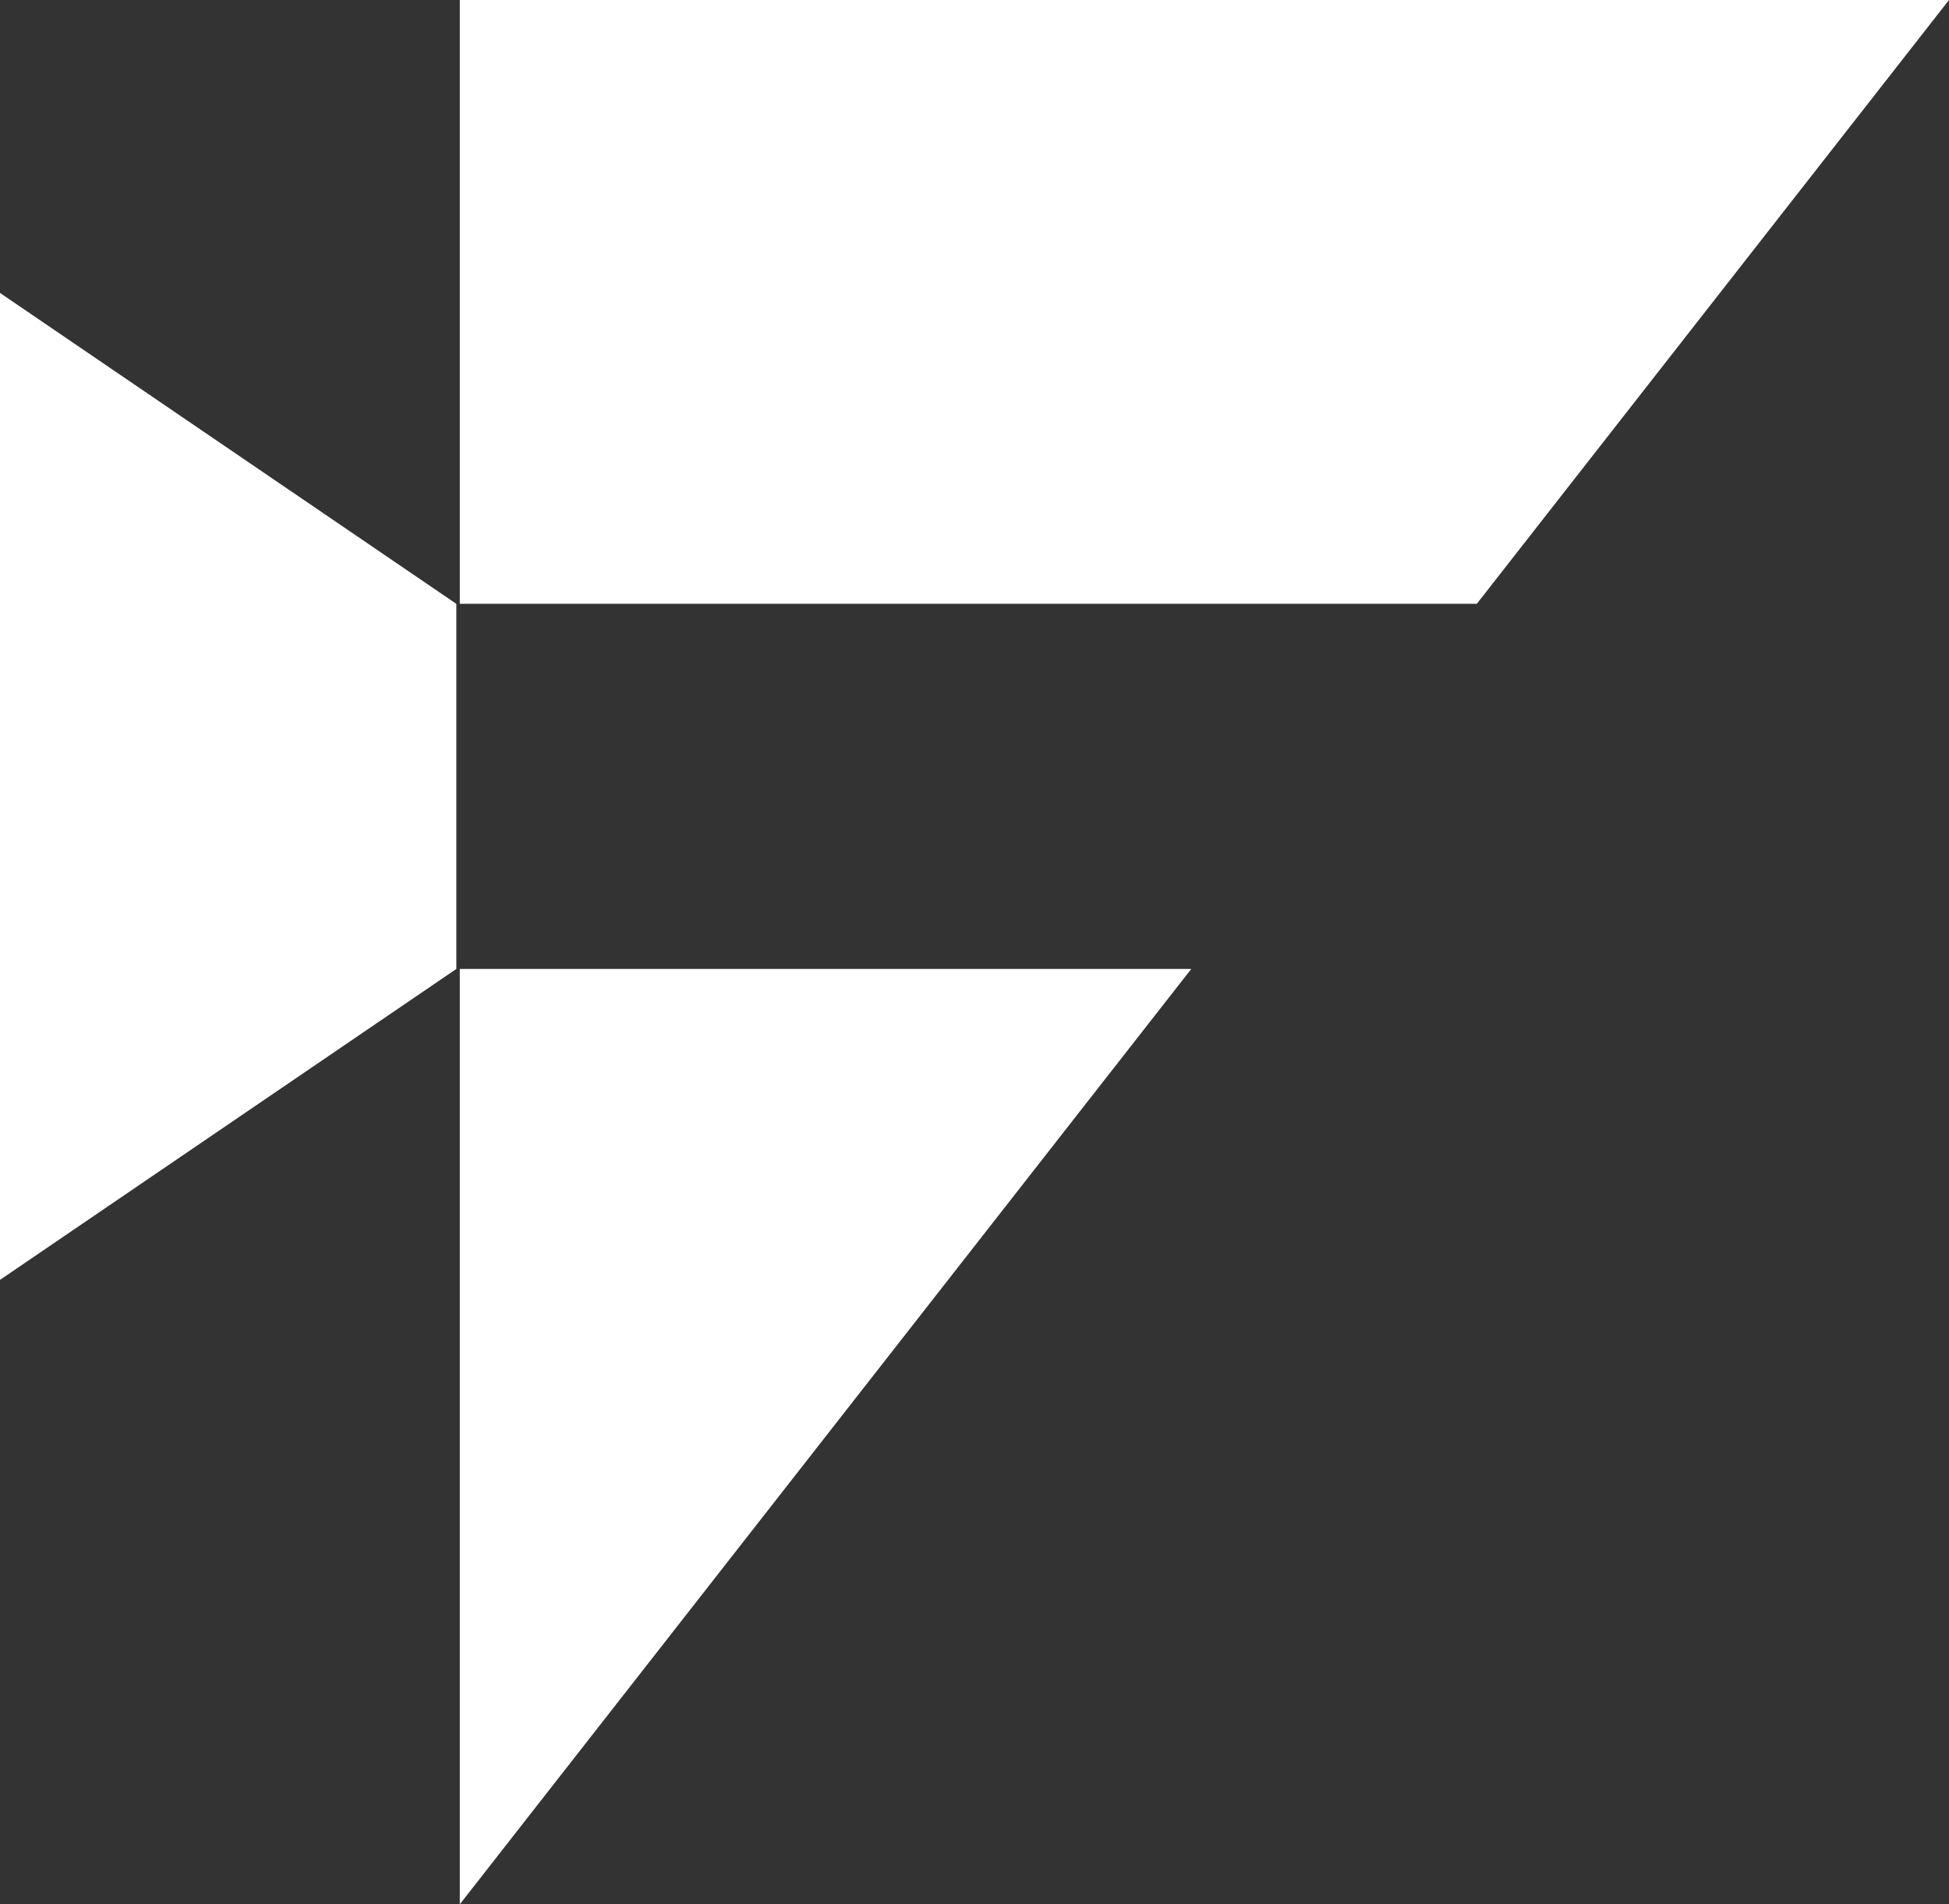
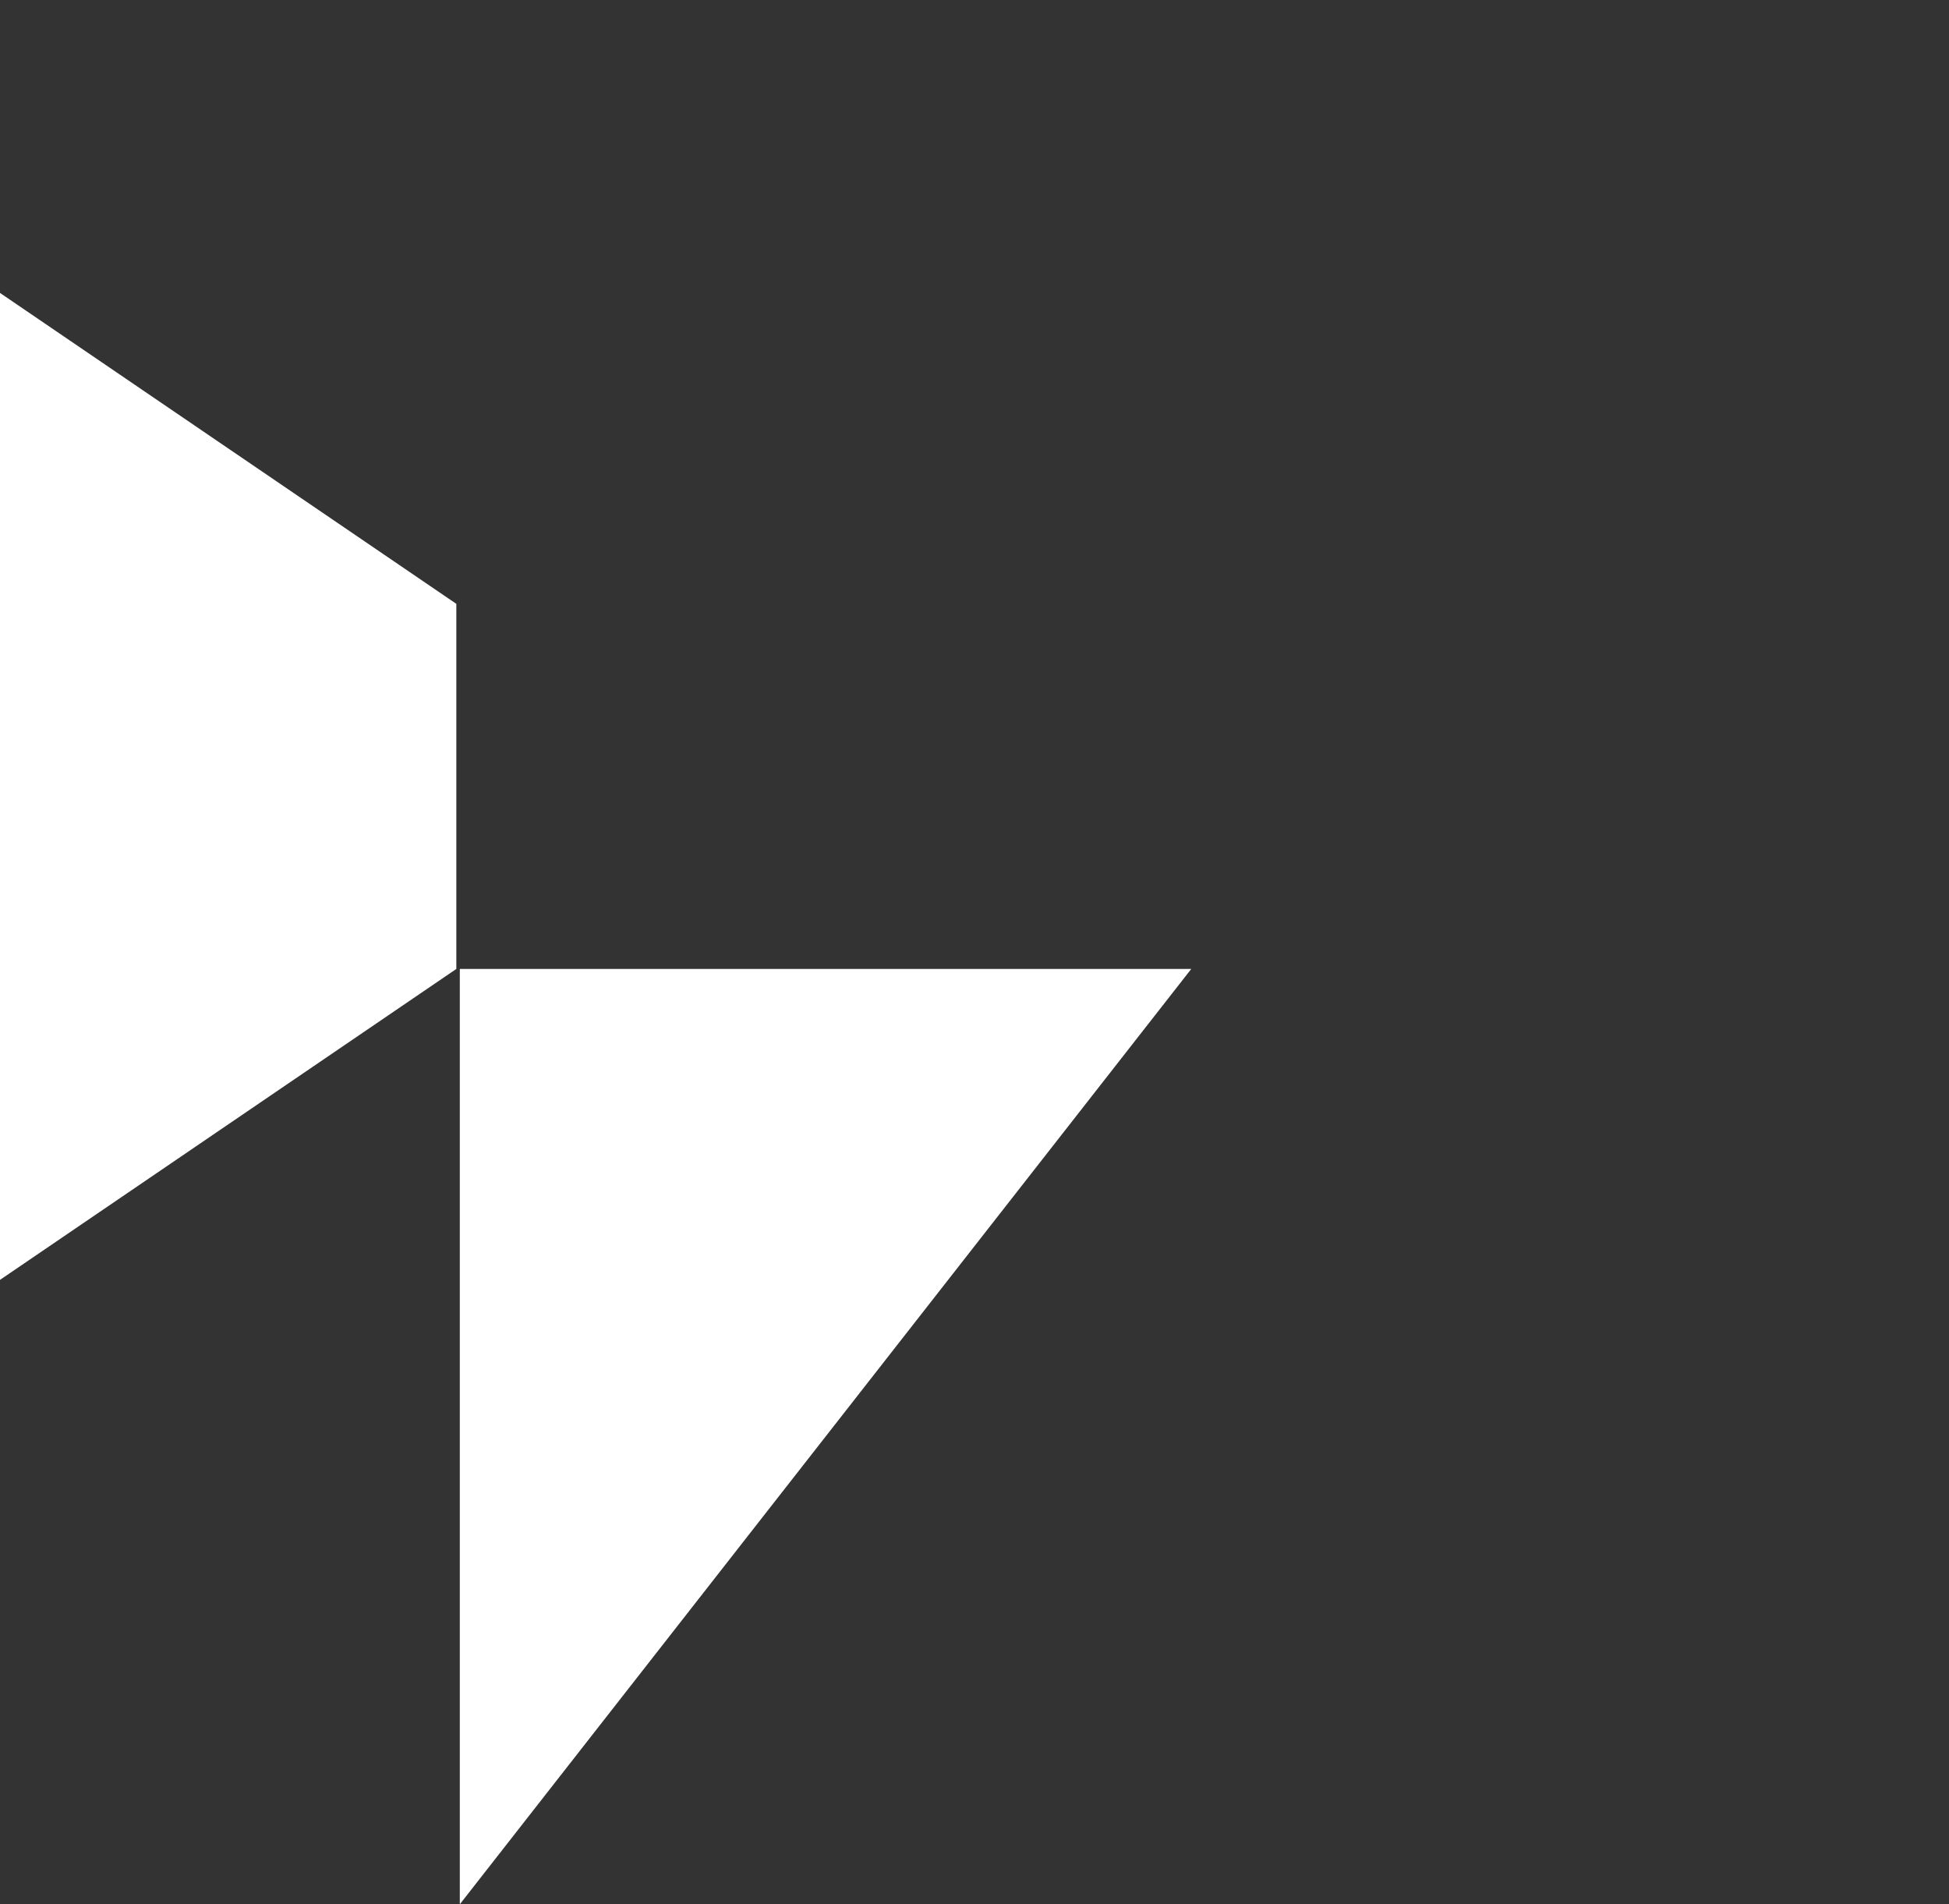
<svg xmlns="http://www.w3.org/2000/svg" id="Gruppe_61" data-name="Gruppe 61" width="91.827" height="89.71" viewBox="0 0 91.827 89.71">
  <rect x="0" y="0" width="91.827" height="89.71" fill="#333333" stroke="none" />
  <path id="Pfad_143" data-name="Pfad 143" d="M0,60.294,21.5,45.647v-17.2L0,13.8Z" fill="#fff" />
-   <path id="Pfad_144" data-name="Pfad 144" d="M21.664,0V28.444H69.581L91.827,0Z" fill="#fff" />
  <path id="Pfad_145" data-name="Pfad 145" d="M21.664,45.647V89.71L56.126,45.647Z" fill="#fff" />
</svg>